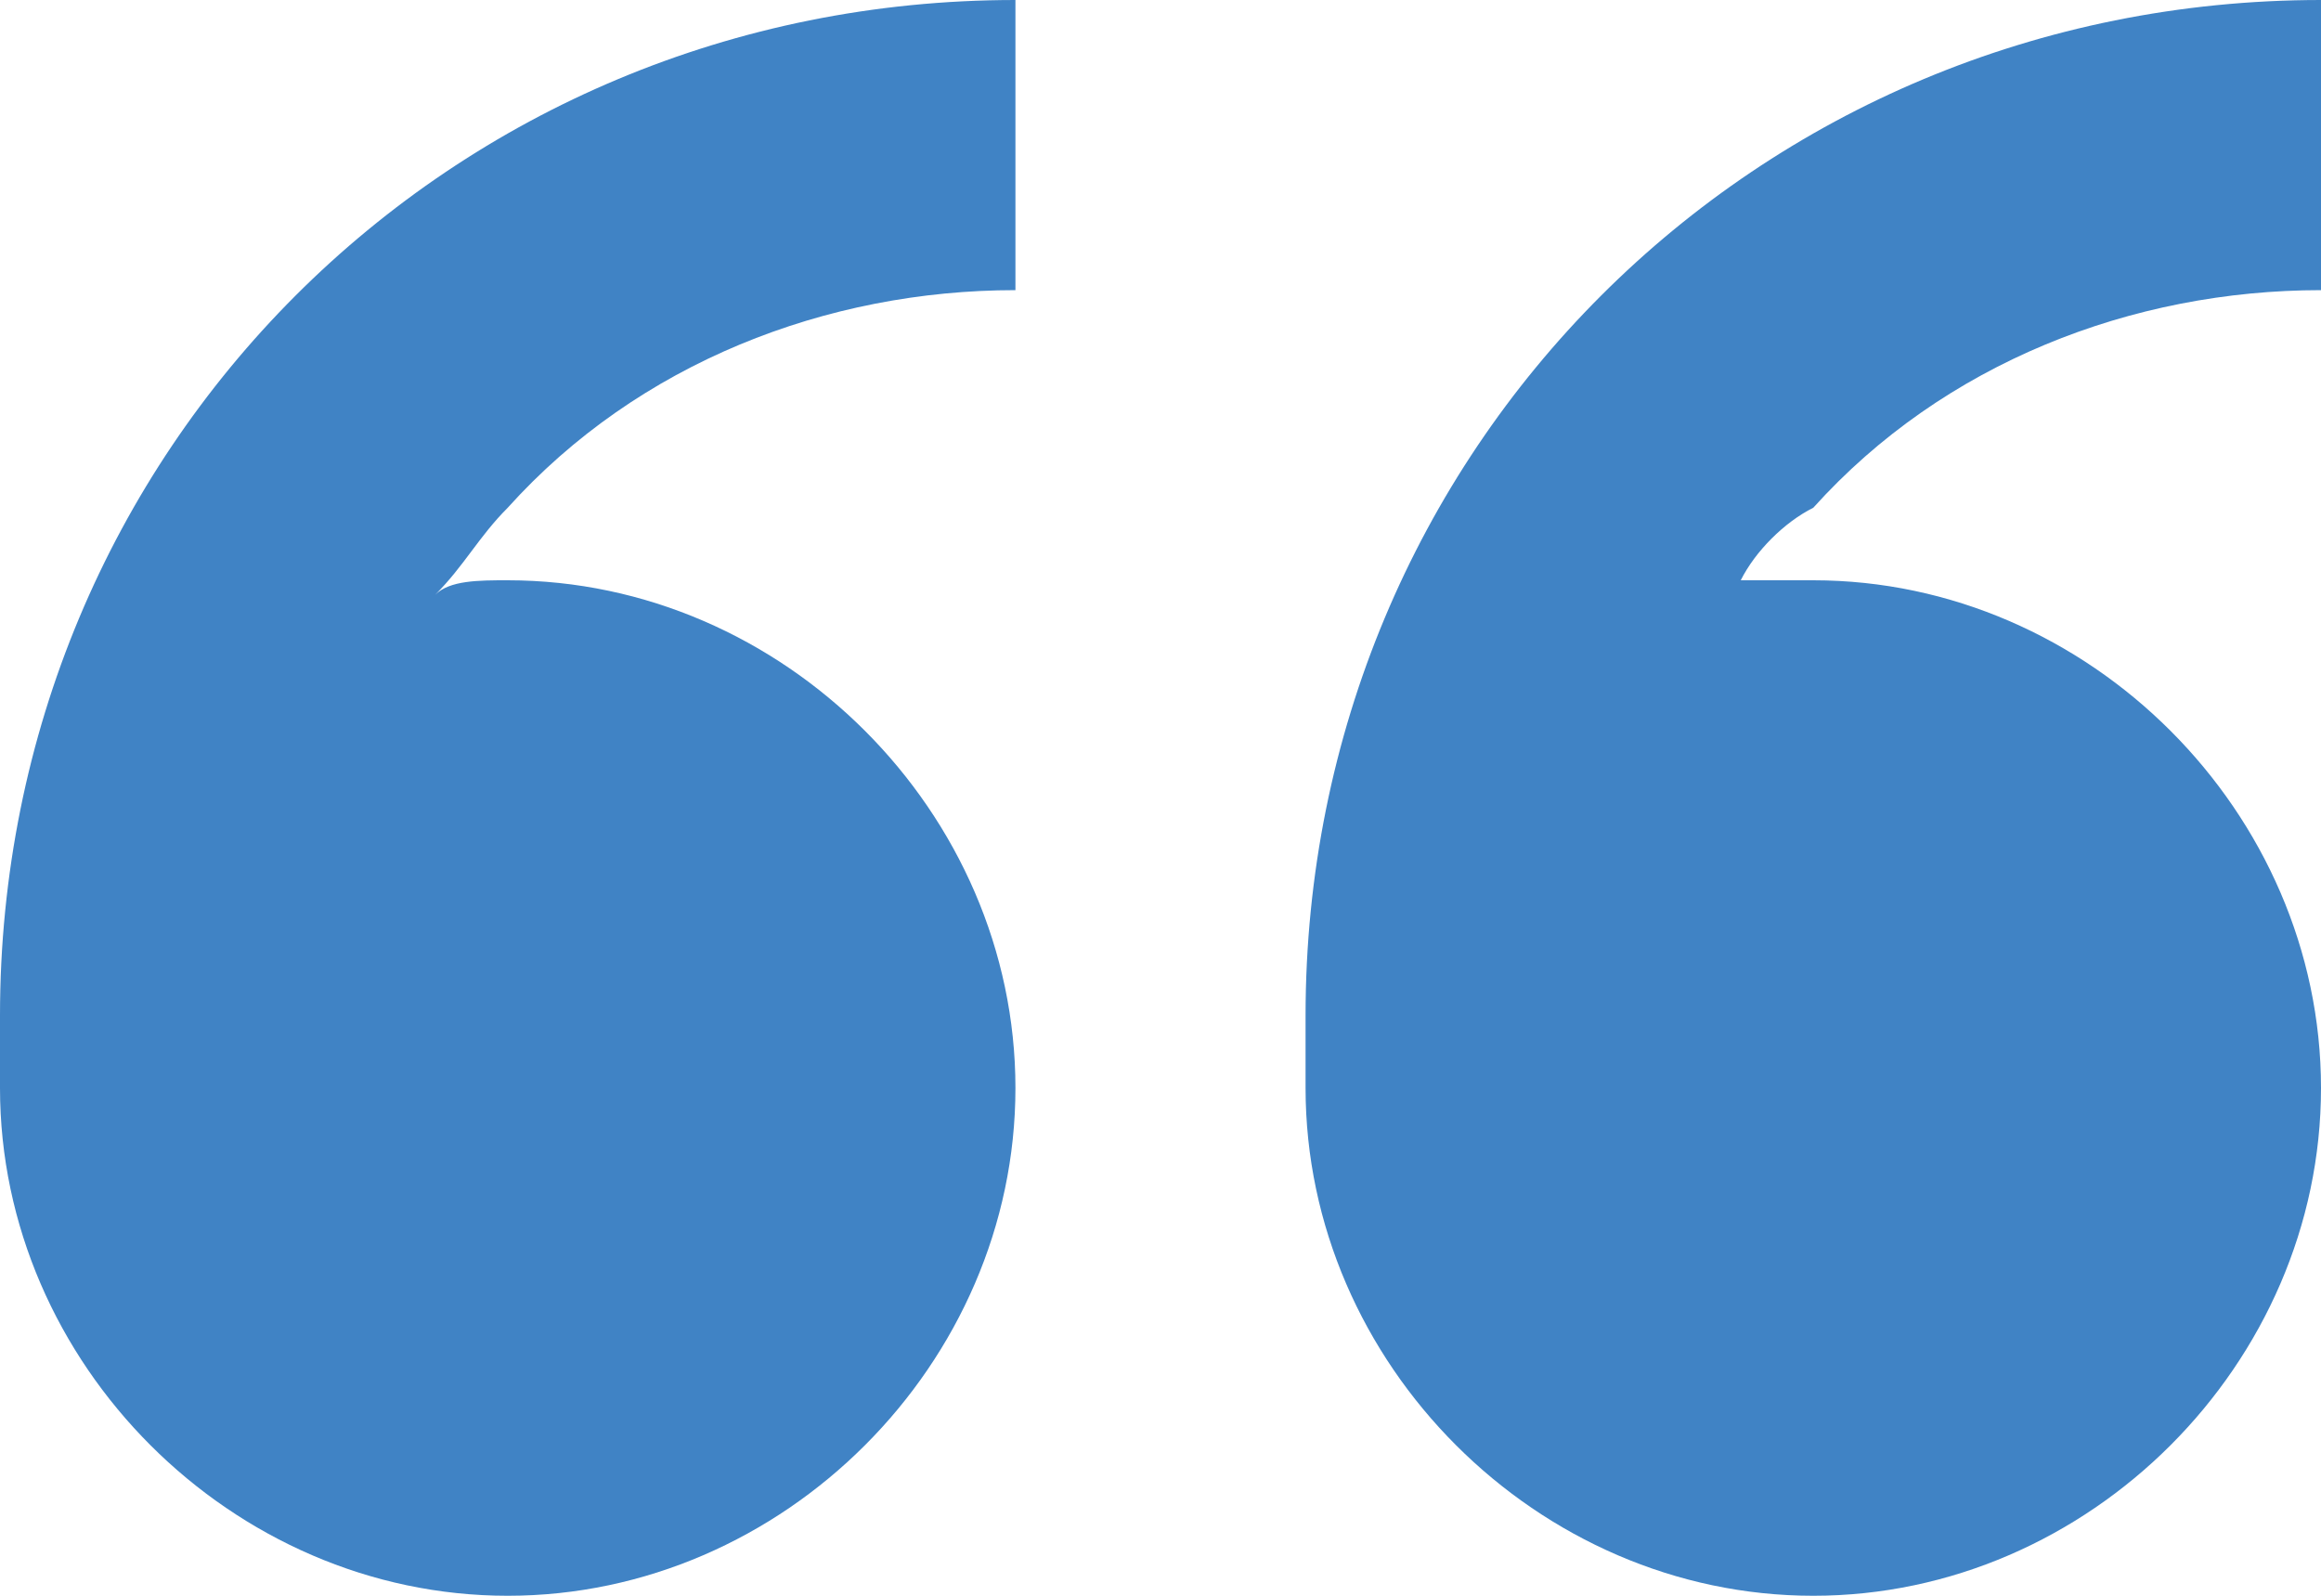
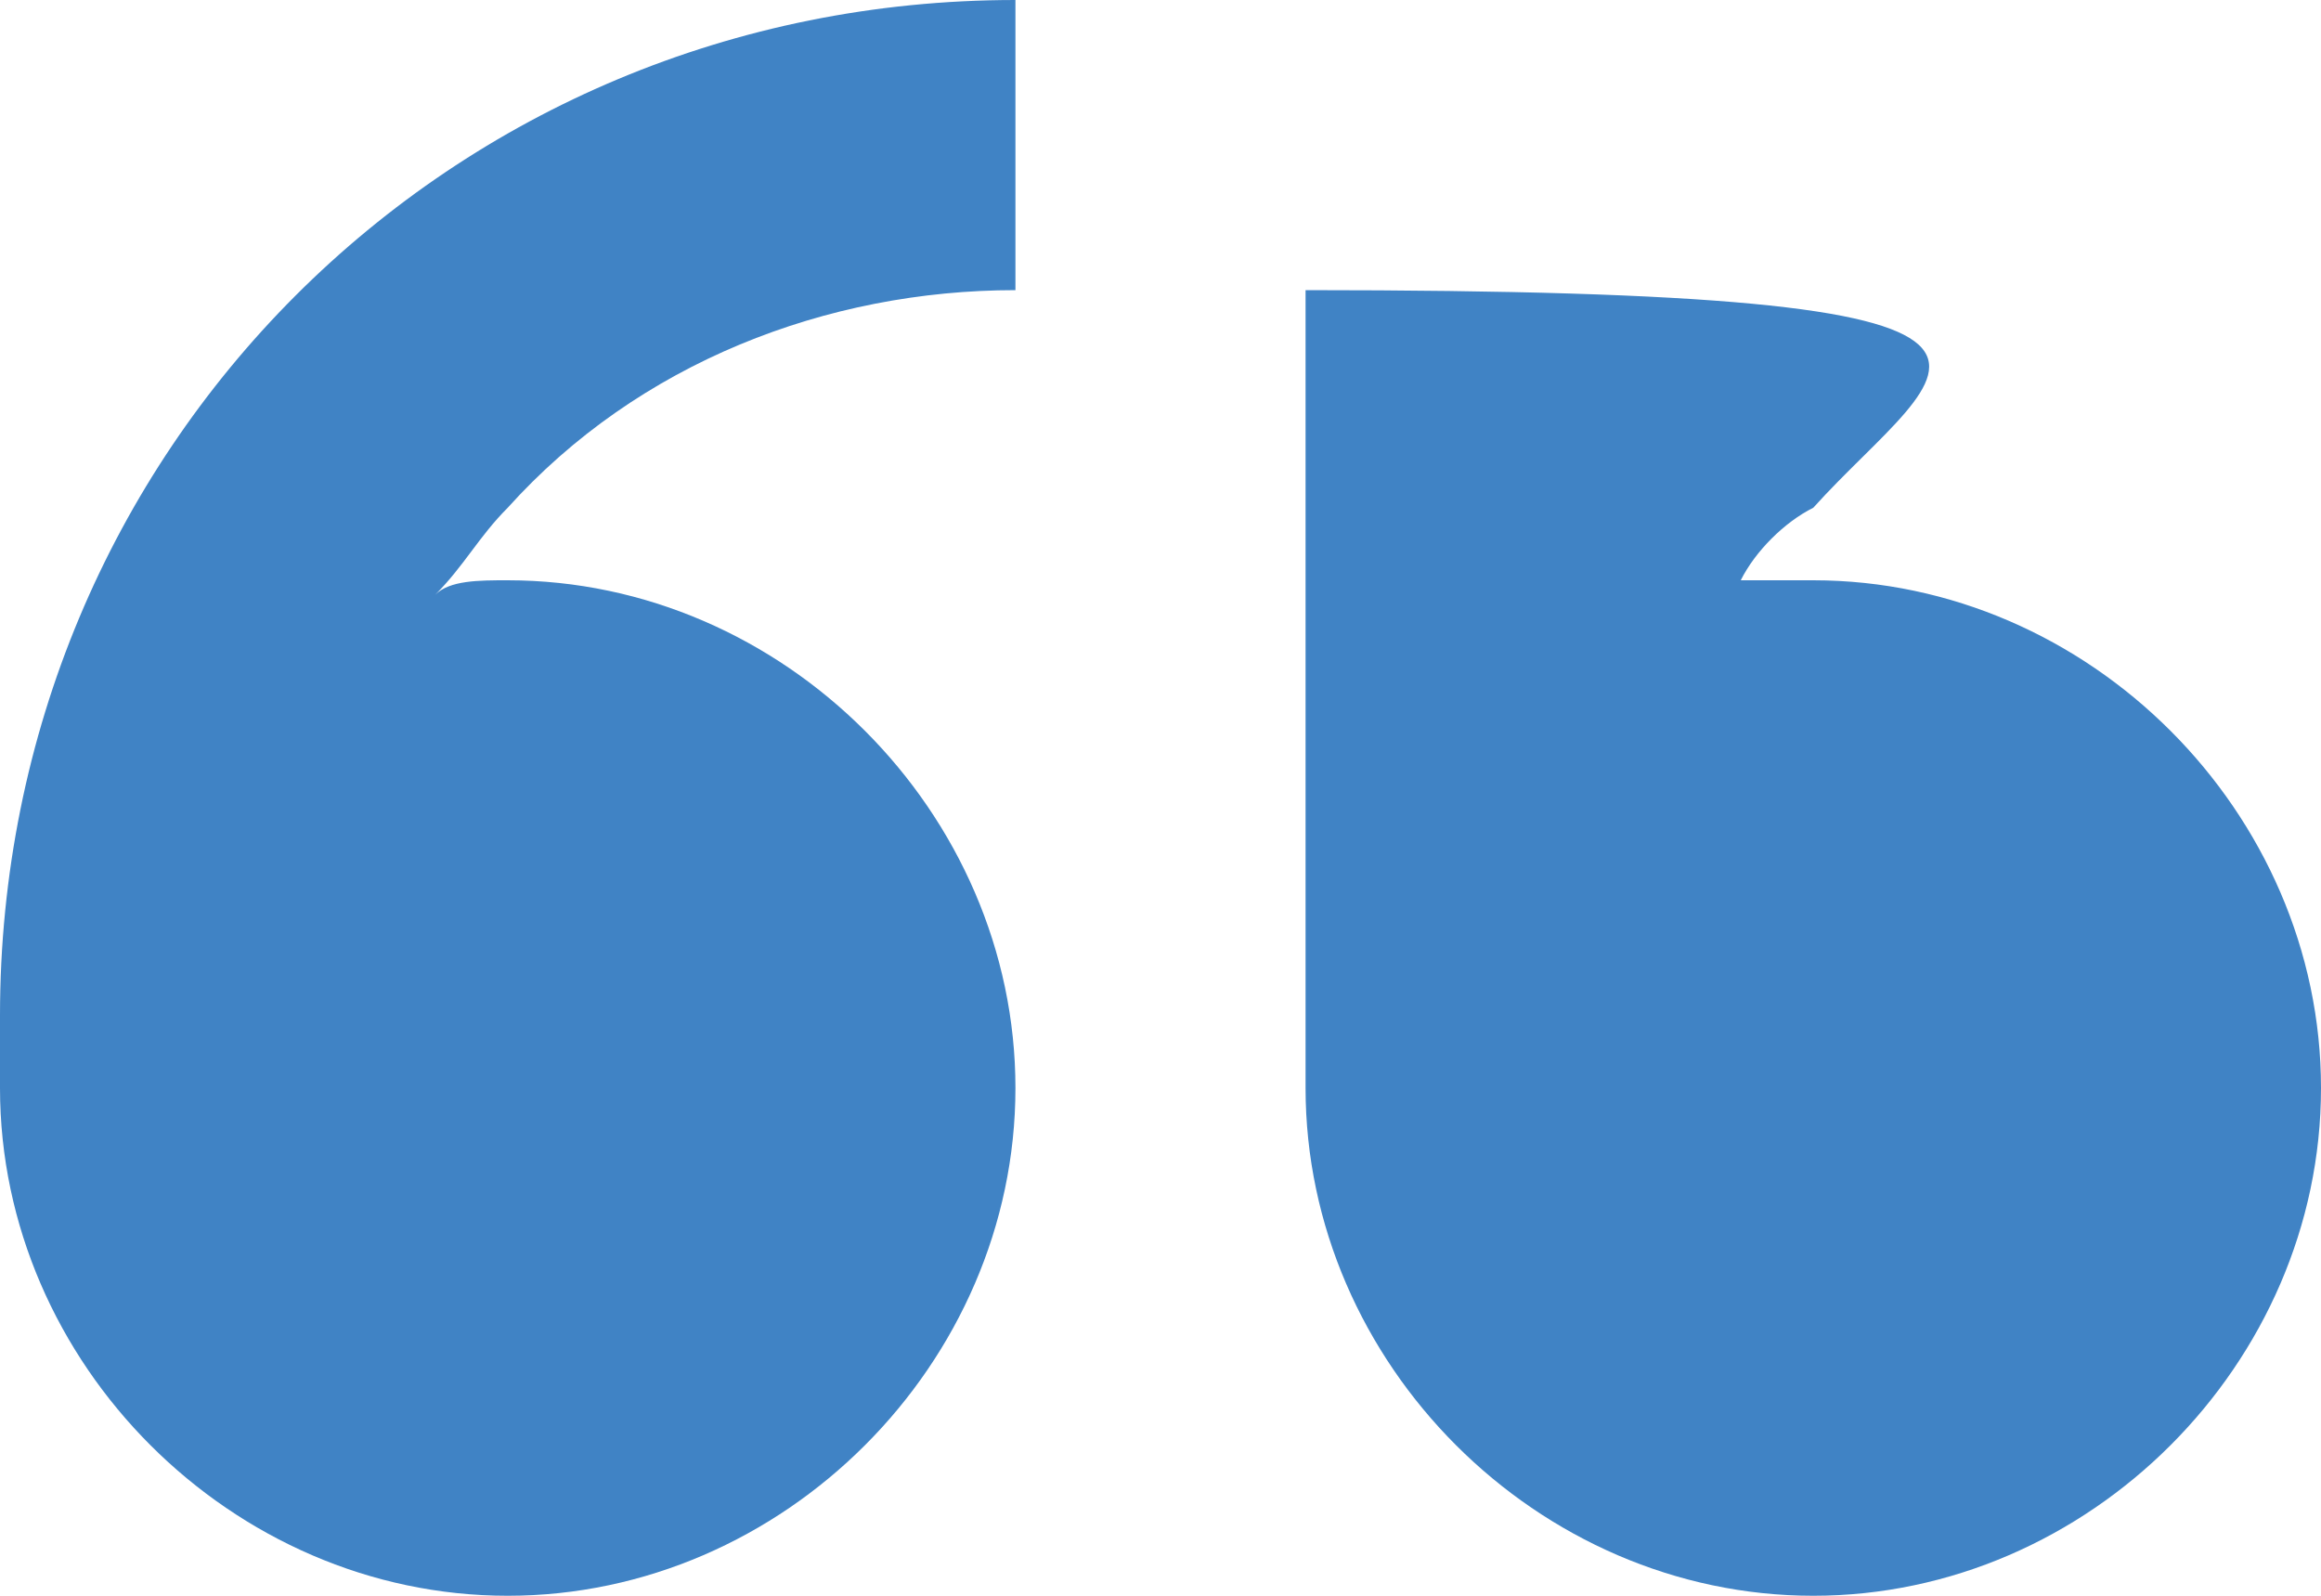
<svg xmlns="http://www.w3.org/2000/svg" width="16" height="11" viewBox="0 0 16 11" fill="none">
-   <path d="M3.5 4C5.4 4 7 5.6 7 7.5C7 9.4 5.4 11 3.5 11C1.6 11 0 9.4 0 7.5V7C0 3.1 3.1 0 7 0V2C5.7 2 4.4 2.5 3.5 3.5C3.3 3.7 3.2 3.9 3 4.1C3.1 4 3.3 4 3.5 4ZM12.5 4C14.4 4 16 5.6 16 7.5C16 9.4 14.4 11 12.5 11C10.6 11 9 9.4 9 7.5V7C9 3.1 12.1 0 16 0V2C14.7 2 13.4 2.5 12.5 3.5C12.3 3.6 12.1 3.8 12 4C12.1 4 12.3 4 12.5 4Z" fill="#4083C5" />
+   <path d="M3.5 4C5.4 4 7 5.6 7 7.5C7 9.4 5.4 11 3.5 11C1.6 11 0 9.4 0 7.5V7C0 3.1 3.1 0 7 0V2C5.7 2 4.4 2.5 3.5 3.5C3.3 3.7 3.2 3.9 3 4.1C3.1 4 3.3 4 3.5 4ZM12.5 4C14.4 4 16 5.6 16 7.5C16 9.4 14.4 11 12.5 11C10.6 11 9 9.4 9 7.5V7V2C14.7 2 13.4 2.5 12.5 3.5C12.3 3.6 12.1 3.8 12 4C12.1 4 12.3 4 12.5 4Z" fill="#4083C5" />
</svg>